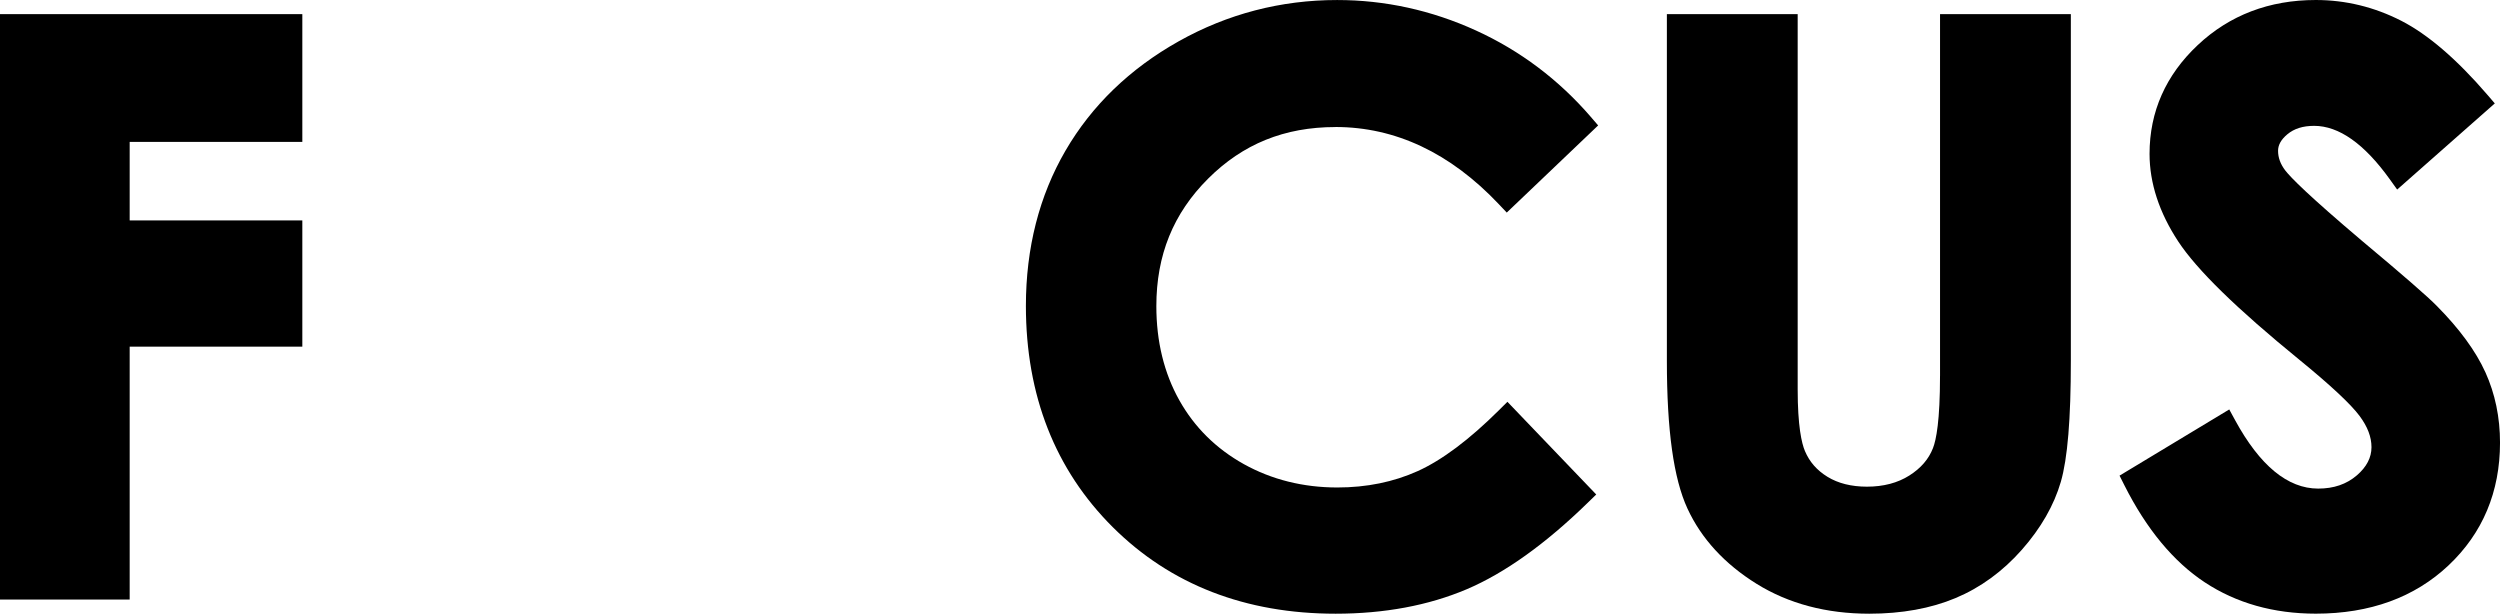
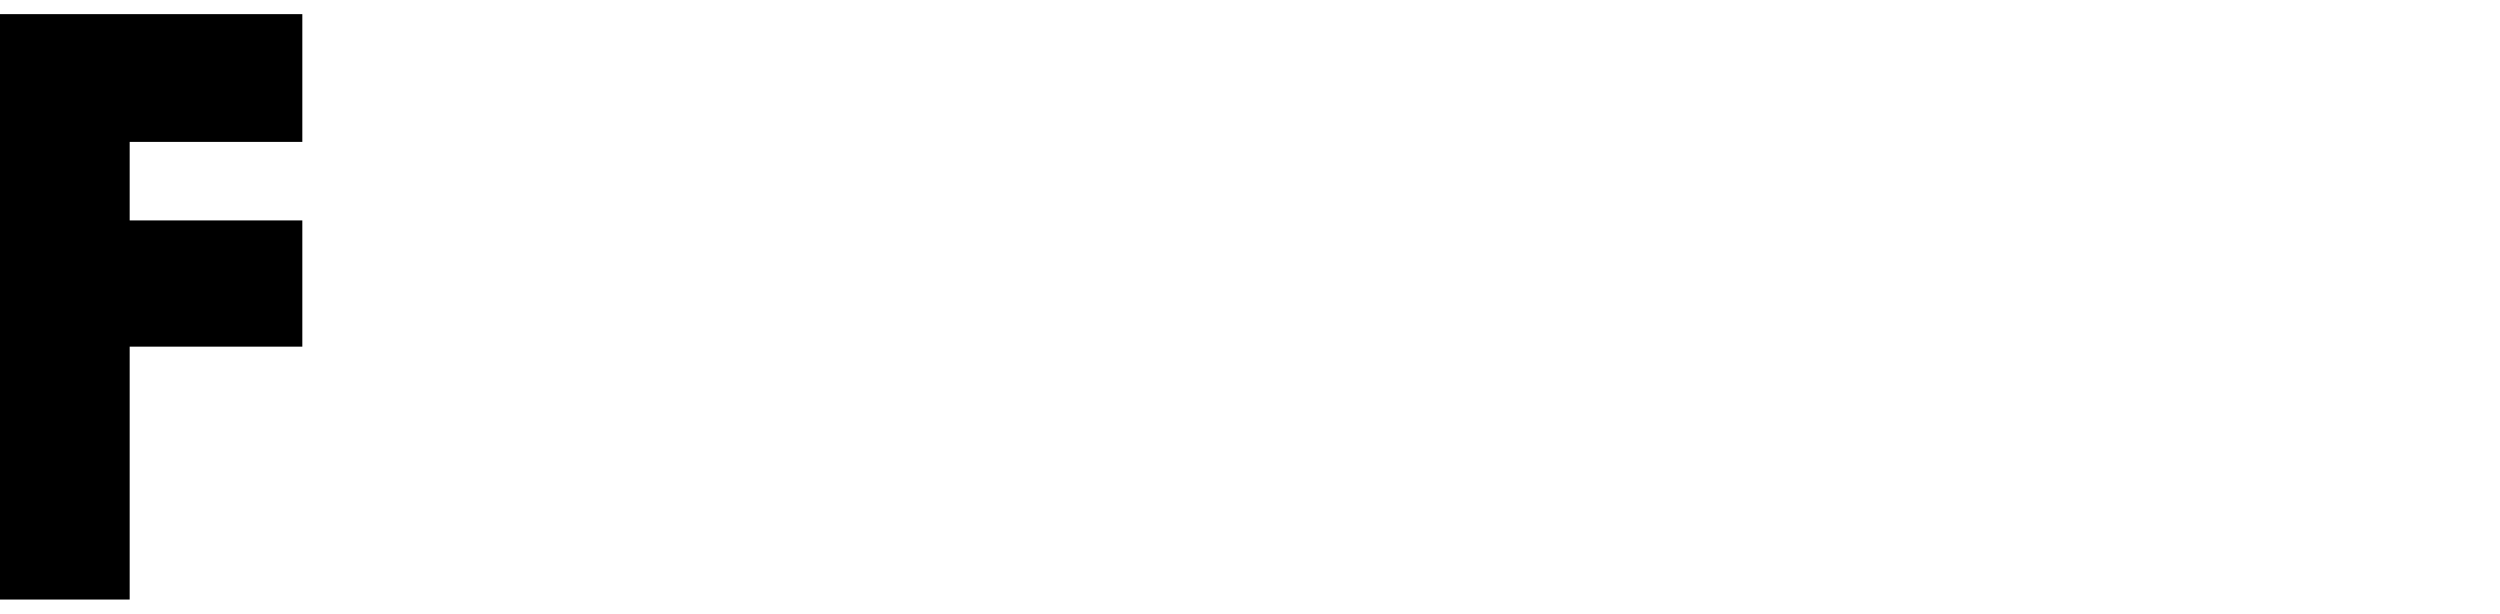
<svg xmlns="http://www.w3.org/2000/svg" id="Layer_1" data-name="Layer 1" viewBox="0 0 1124.77 276.09">
  <defs>
    <style>
      .cls-1 {
        fill: #000;
        stroke-width: 0px;
      }
    </style>
  </defs>
  <polygon class="cls-1" points="0 269.74 58.34 269.74 58.34 155.96 136.02 155.96 136.02 99.17 58.34 99.17 58.34 63.84 136.02 63.84 136.02 6.36 0 6.36 0 269.74" />
-   <path class="cls-1" d="M600.82,57.14c26.98,0,51.69,11.66,73.44,34.65l3.64,3.85,41.12-39.21-3.27-3.8c-14.42-16.75-31.83-29.85-51.74-38.93-19.91-9.08-40.91-13.69-62.43-13.69-25.32,0-49.29,6.24-71.24,18.55-21.99,12.33-39.14,28.89-50.96,49.21-11.82,20.32-17.82,43.82-17.82,69.86,0,40.23,13.16,73.73,39.11,99.56,25.94,25.82,59.66,38.92,100.23,38.92,21.92,0,41.75-3.7,58.95-10.99,17.14-7.28,35.5-20.4,54.56-39l3.75-3.65-39.96-41.7-3.81,3.79c-13.34,13.25-25.64,22.47-36.58,27.4-10.82,4.88-22.97,7.36-36.12,7.36-15.38,0-29.54-3.54-42.08-10.51-12.47-6.94-22.24-16.62-29.04-28.76-6.85-12.22-10.32-26.46-10.32-42.32,0-22.96,7.61-41.71,23.27-57.34,15.65-15.63,34.4-23.23,57.31-23.23Z" />
-   <path class="cls-1" d="M872.83,169.11c0,20.18-1.72,28.82-3.17,32.51-1.95,4.99-5.43,9.02-10.63,12.32-5.24,3.33-11.66,5.02-19.08,5.02-6.99,0-12.97-1.5-17.77-4.45-4.76-2.93-8.06-6.71-10.11-11.55-1.5-3.54-3.28-11.25-3.28-27.83V6.36h-58.85v156.01c0,31.2,3.02,52.92,9.25,66.41,6.26,13.56,16.74,24.96,31.14,33.9,14.36,8.91,31.41,13.43,50.65,13.43,14.61,0,27.67-2.36,38.82-7.03,11.23-4.7,21.27-12.02,29.85-21.75,8.56-9.71,14.46-19.99,17.53-30.55,3.03-10.45,4.51-28.24,4.51-54.41V6.36h-58.85v162.75Z" />
-   <path class="cls-1" d="M1118.19,167.49c-4.31-9.52-11.65-19.55-21.77-29.77-4.07-4.18-15.12-13.8-33.77-29.39-23.97-20.29-32.01-28.43-34.5-31.65-2.17-2.86-3.23-5.75-3.23-8.84,0-2.63,1.35-5.04,4.14-7.39,3.07-2.58,7.03-3.83,12.1-3.83,11.11,0,22.53,8.05,33.94,23.92l3.4,4.74,43.93-38.76-3.4-3.95c-13.69-15.91-26.71-27.09-38.68-33.22-12.12-6.2-25.06-9.35-38.46-9.35-20.91,0-38.77,6.81-53.08,20.25-14.41,13.53-21.71,30-21.71,48.96,0,13.14,4.34,26.4,12.91,39.43,8.41,12.77,26.22,30.17,54.45,53.18,14.04,11.46,23.18,19.99,27.16,25.35,3.59,4.84,5.33,9.43,5.33,14.04s-2.16,8.86-6.59,12.66c-4.68,4-10.37,5.95-17.4,5.95-13.68,0-26.25-10.35-37.36-30.76l-2.64-4.85-49.36,29.78,2.2,4.37c9.9,19.65,22.05,34.33,36.13,43.62,14.18,9.36,30.99,14.11,49.97,14.11,24.34,0,44.43-7.31,59.71-21.72,15.37-14.5,23.17-33.08,23.17-55.23,0-11.35-2.21-22-6.58-31.65Z" />
</svg>